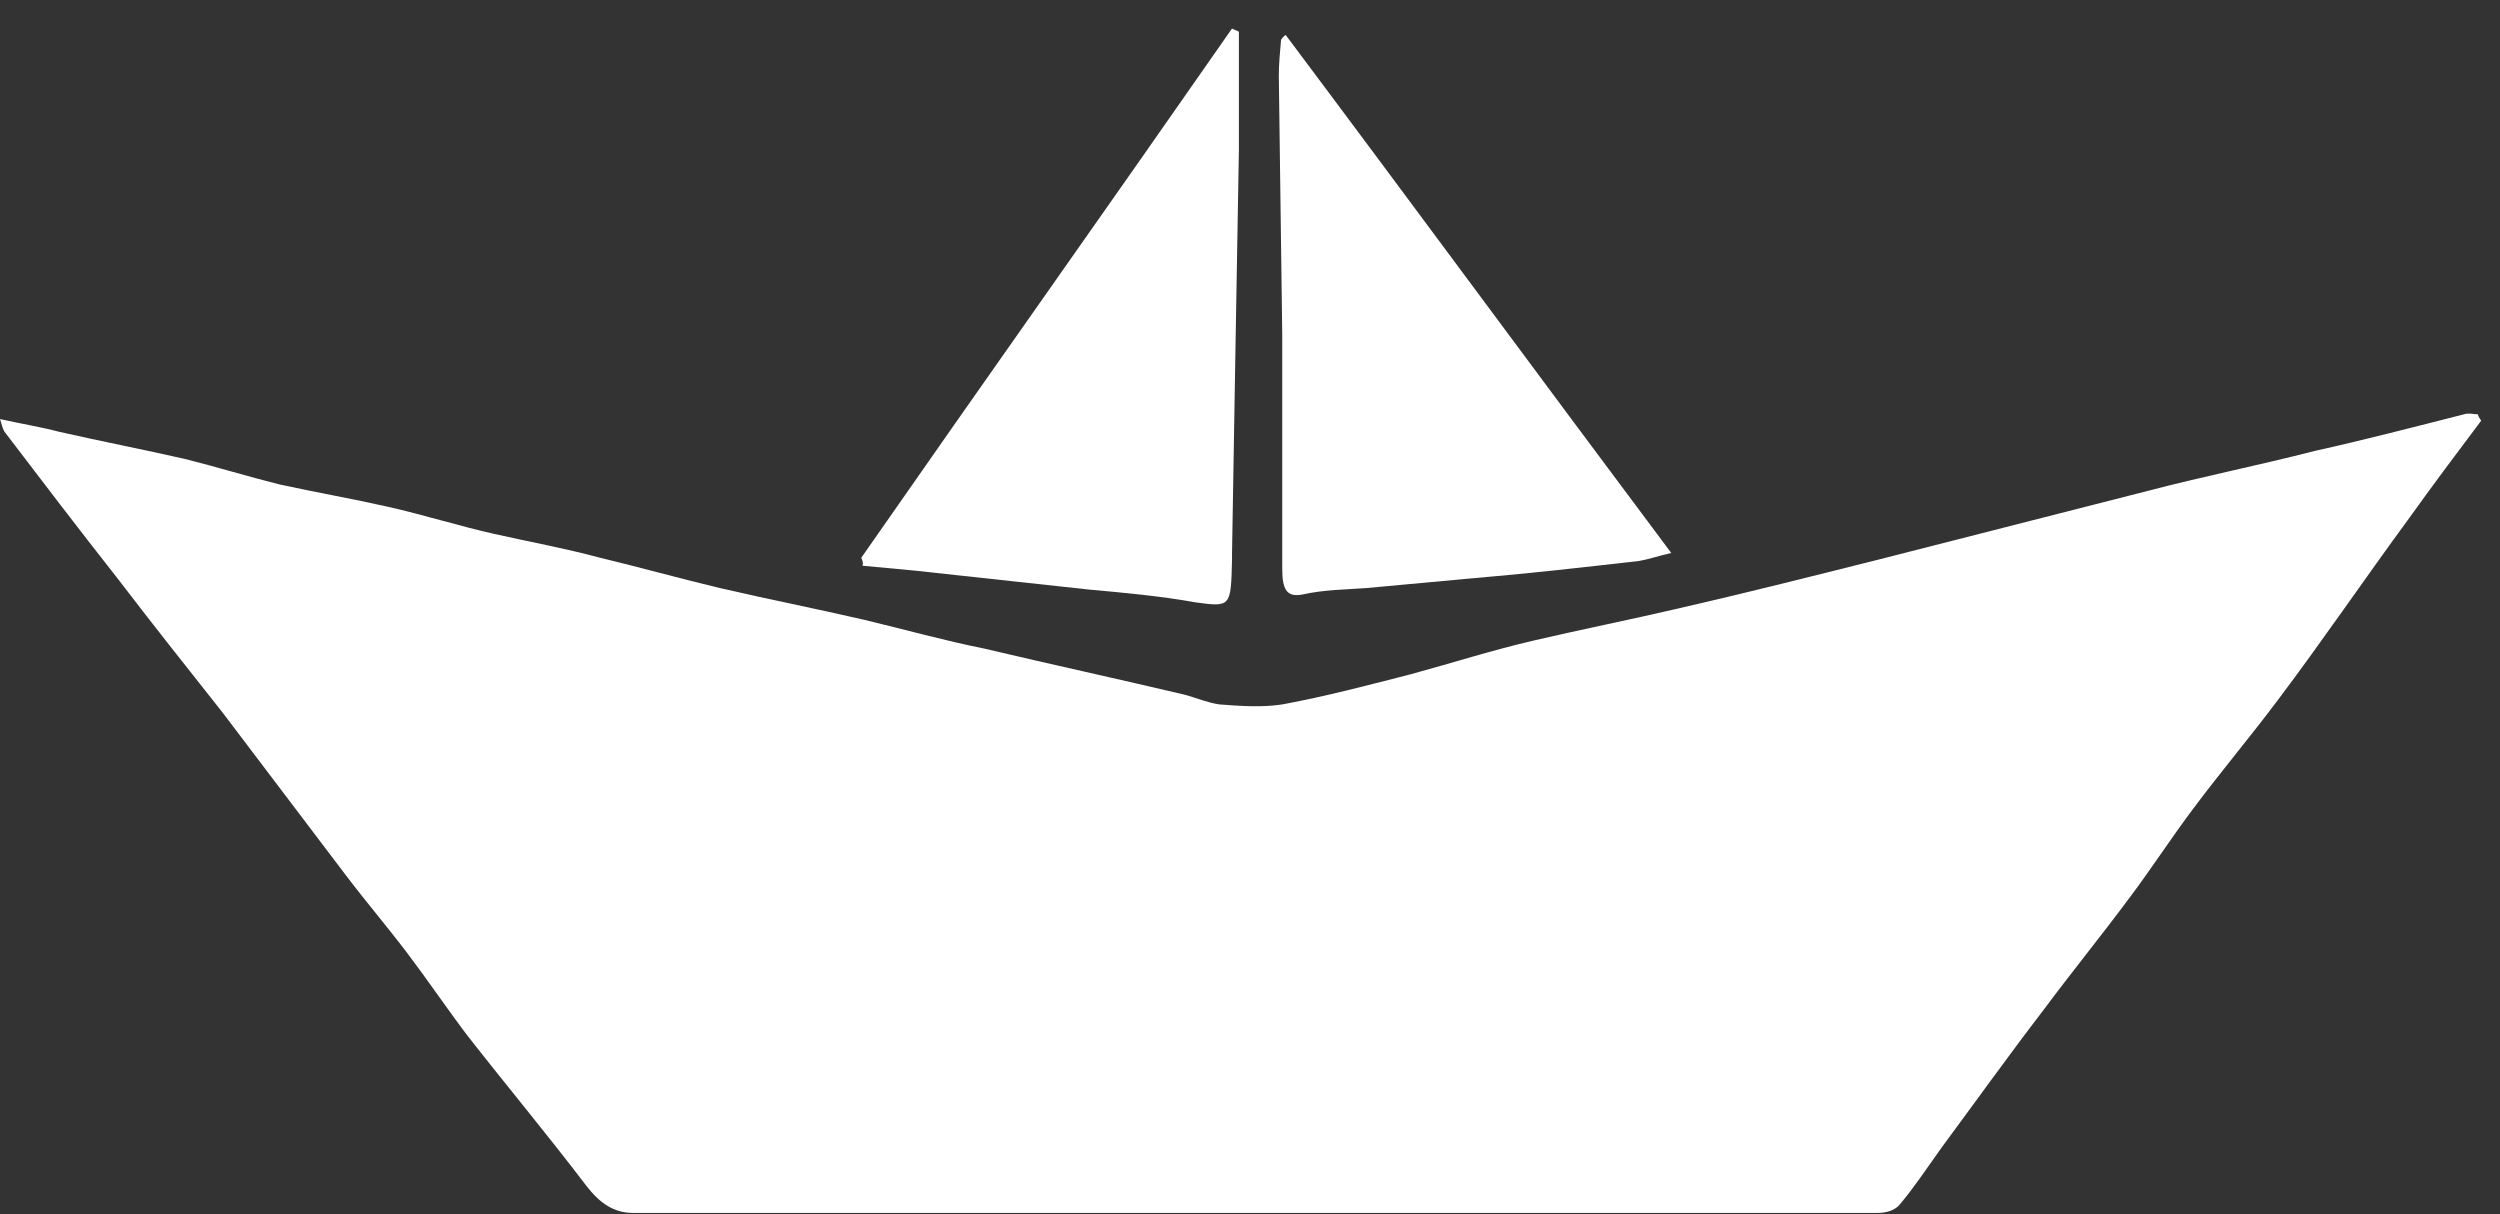
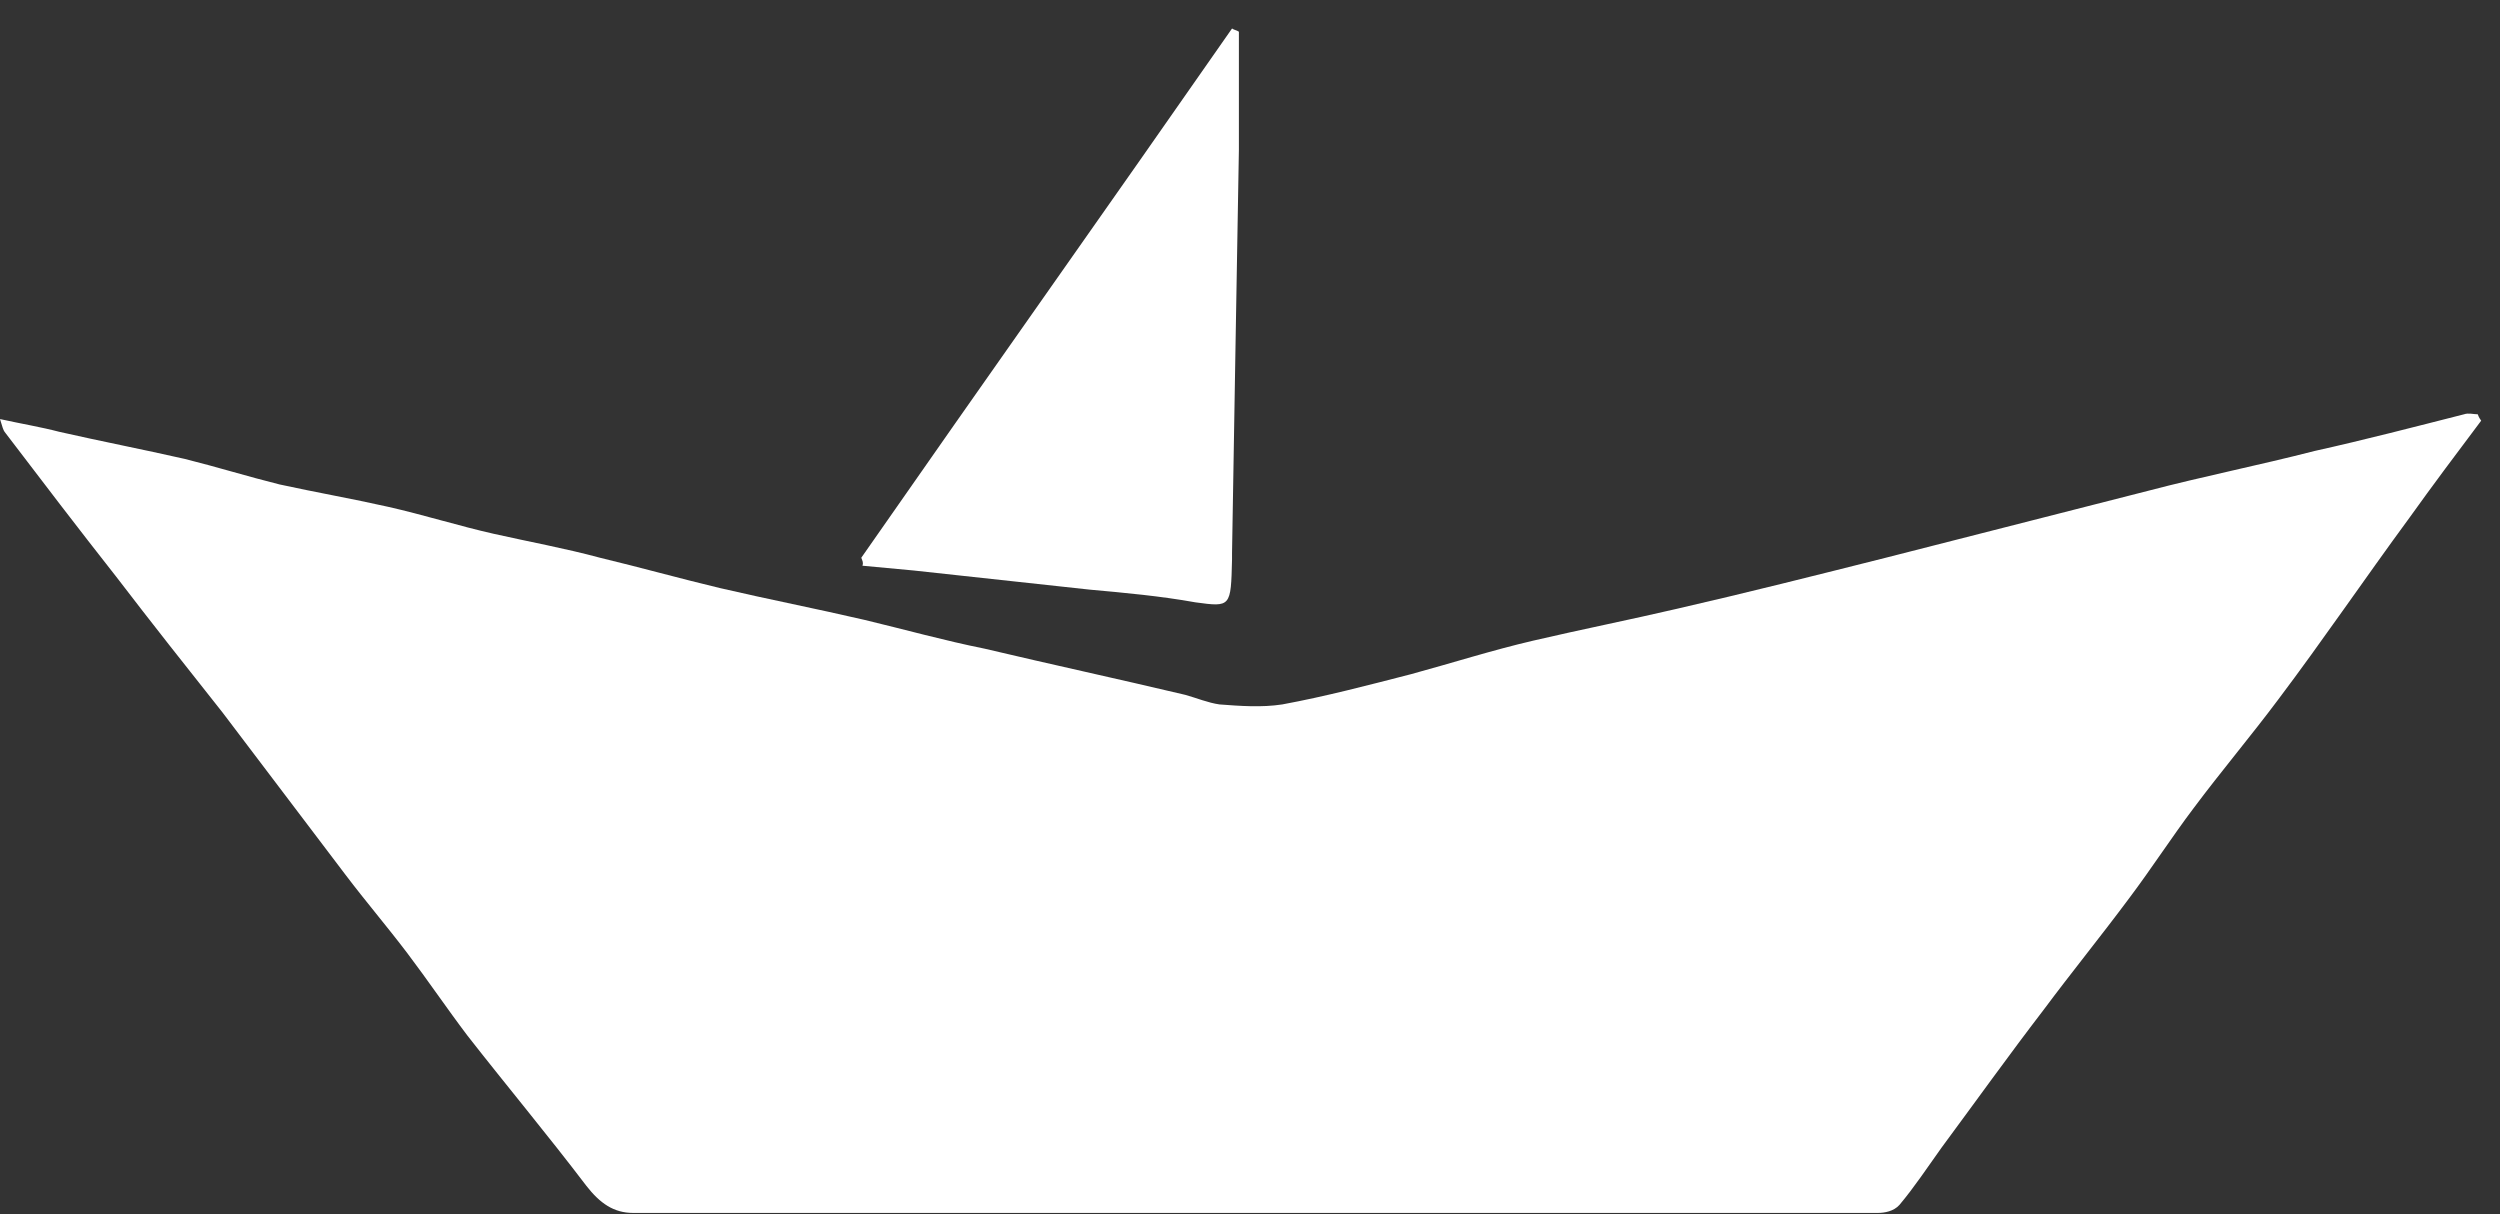
<svg xmlns="http://www.w3.org/2000/svg" width="70" height="34" viewBox="0 0 70 34" fill="none">
  <rect x="0" y="0" width="70" height="34" fill="#333333" stroke="none" />
  <path d="M69.473 11.779C68.802 12.672 68.132 13.564 67.461 14.502C66.215 16.198 65.033 17.938 63.788 19.59C63.021 20.616 62.191 21.598 61.424 22.625C60.817 23.428 60.242 24.321 59.603 25.169C58.805 26.24 58.006 27.222 57.208 28.293C56.249 29.543 55.323 30.837 54.365 32.132C53.981 32.667 53.598 33.248 53.183 33.739C53.023 33.917 52.768 33.962 52.576 33.962C48.136 33.962 43.728 33.962 39.288 33.962C32.101 33.962 24.915 33.962 17.728 33.962C17.185 33.962 16.801 33.694 16.418 33.203C15.332 31.775 14.214 30.436 13.096 29.007C12.521 28.249 11.978 27.445 11.403 26.686C10.828 25.928 10.253 25.258 9.678 24.499C8.528 22.982 7.379 21.464 6.229 19.947C5.238 18.697 4.248 17.447 3.258 16.153C2.204 14.814 1.182 13.475 0.128 12.091C0.096 12.047 0.064 11.957 0 11.734C0.607 11.868 1.15 11.957 1.661 12.091C2.843 12.359 3.993 12.582 5.175 12.85C6.069 13.073 6.931 13.341 7.826 13.564C8.848 13.787 9.87 13.966 10.86 14.189C11.85 14.412 12.841 14.725 13.831 14.948C14.821 15.171 15.811 15.35 16.801 15.617C17.919 15.885 19.037 16.198 20.155 16.465C21.497 16.778 22.87 17.046 24.212 17.358C25.33 17.626 26.448 17.938 27.566 18.162C29.45 18.608 31.303 19.009 33.188 19.456C33.507 19.545 33.826 19.679 34.146 19.724C34.721 19.768 35.328 19.813 35.903 19.724C37.116 19.5 38.298 19.188 39.512 18.876C40.662 18.563 41.78 18.206 42.93 17.938C44.271 17.626 45.613 17.358 46.954 17.046C48.903 16.599 50.851 16.108 52.8 15.617C55.259 14.992 57.687 14.368 60.146 13.743C61.679 13.341 63.245 13.029 64.81 12.627C66.215 12.315 67.589 11.957 68.994 11.6C69.122 11.556 69.25 11.6 69.377 11.6C69.409 11.69 69.441 11.734 69.473 11.779Z" fill="white" />
-   <path d="M35.998 0.978C39.576 5.753 43.121 10.574 46.795 15.483C46.411 15.572 46.156 15.662 45.9 15.706C44.335 15.885 42.77 16.063 41.173 16.197C40.215 16.287 39.224 16.376 38.266 16.465C37.659 16.51 37.084 16.51 36.477 16.644C36.03 16.733 35.903 16.51 35.903 15.93C35.903 13.742 35.903 11.556 35.903 9.369C35.87 6.958 35.839 4.548 35.807 2.138C35.807 1.781 35.839 1.468 35.87 1.111C35.903 1.067 35.934 1.022 35.998 0.978Z" fill="white" />
  <path d="M24.116 15.617C27.566 10.662 31.047 5.753 34.497 0.798C34.561 0.843 34.625 0.843 34.689 0.888C34.689 2.003 34.689 3.075 34.689 4.19C34.657 6.065 34.625 7.895 34.593 9.77C34.561 11.689 34.529 13.563 34.497 15.483C34.497 15.527 34.497 15.617 34.497 15.661C34.465 17 34.465 17 33.475 16.866C32.485 16.688 31.495 16.599 30.505 16.509C28.875 16.331 27.247 16.152 25.585 15.974C25.106 15.929 24.627 15.884 24.148 15.84C24.18 15.751 24.148 15.706 24.116 15.617Z" fill="white" />
</svg>